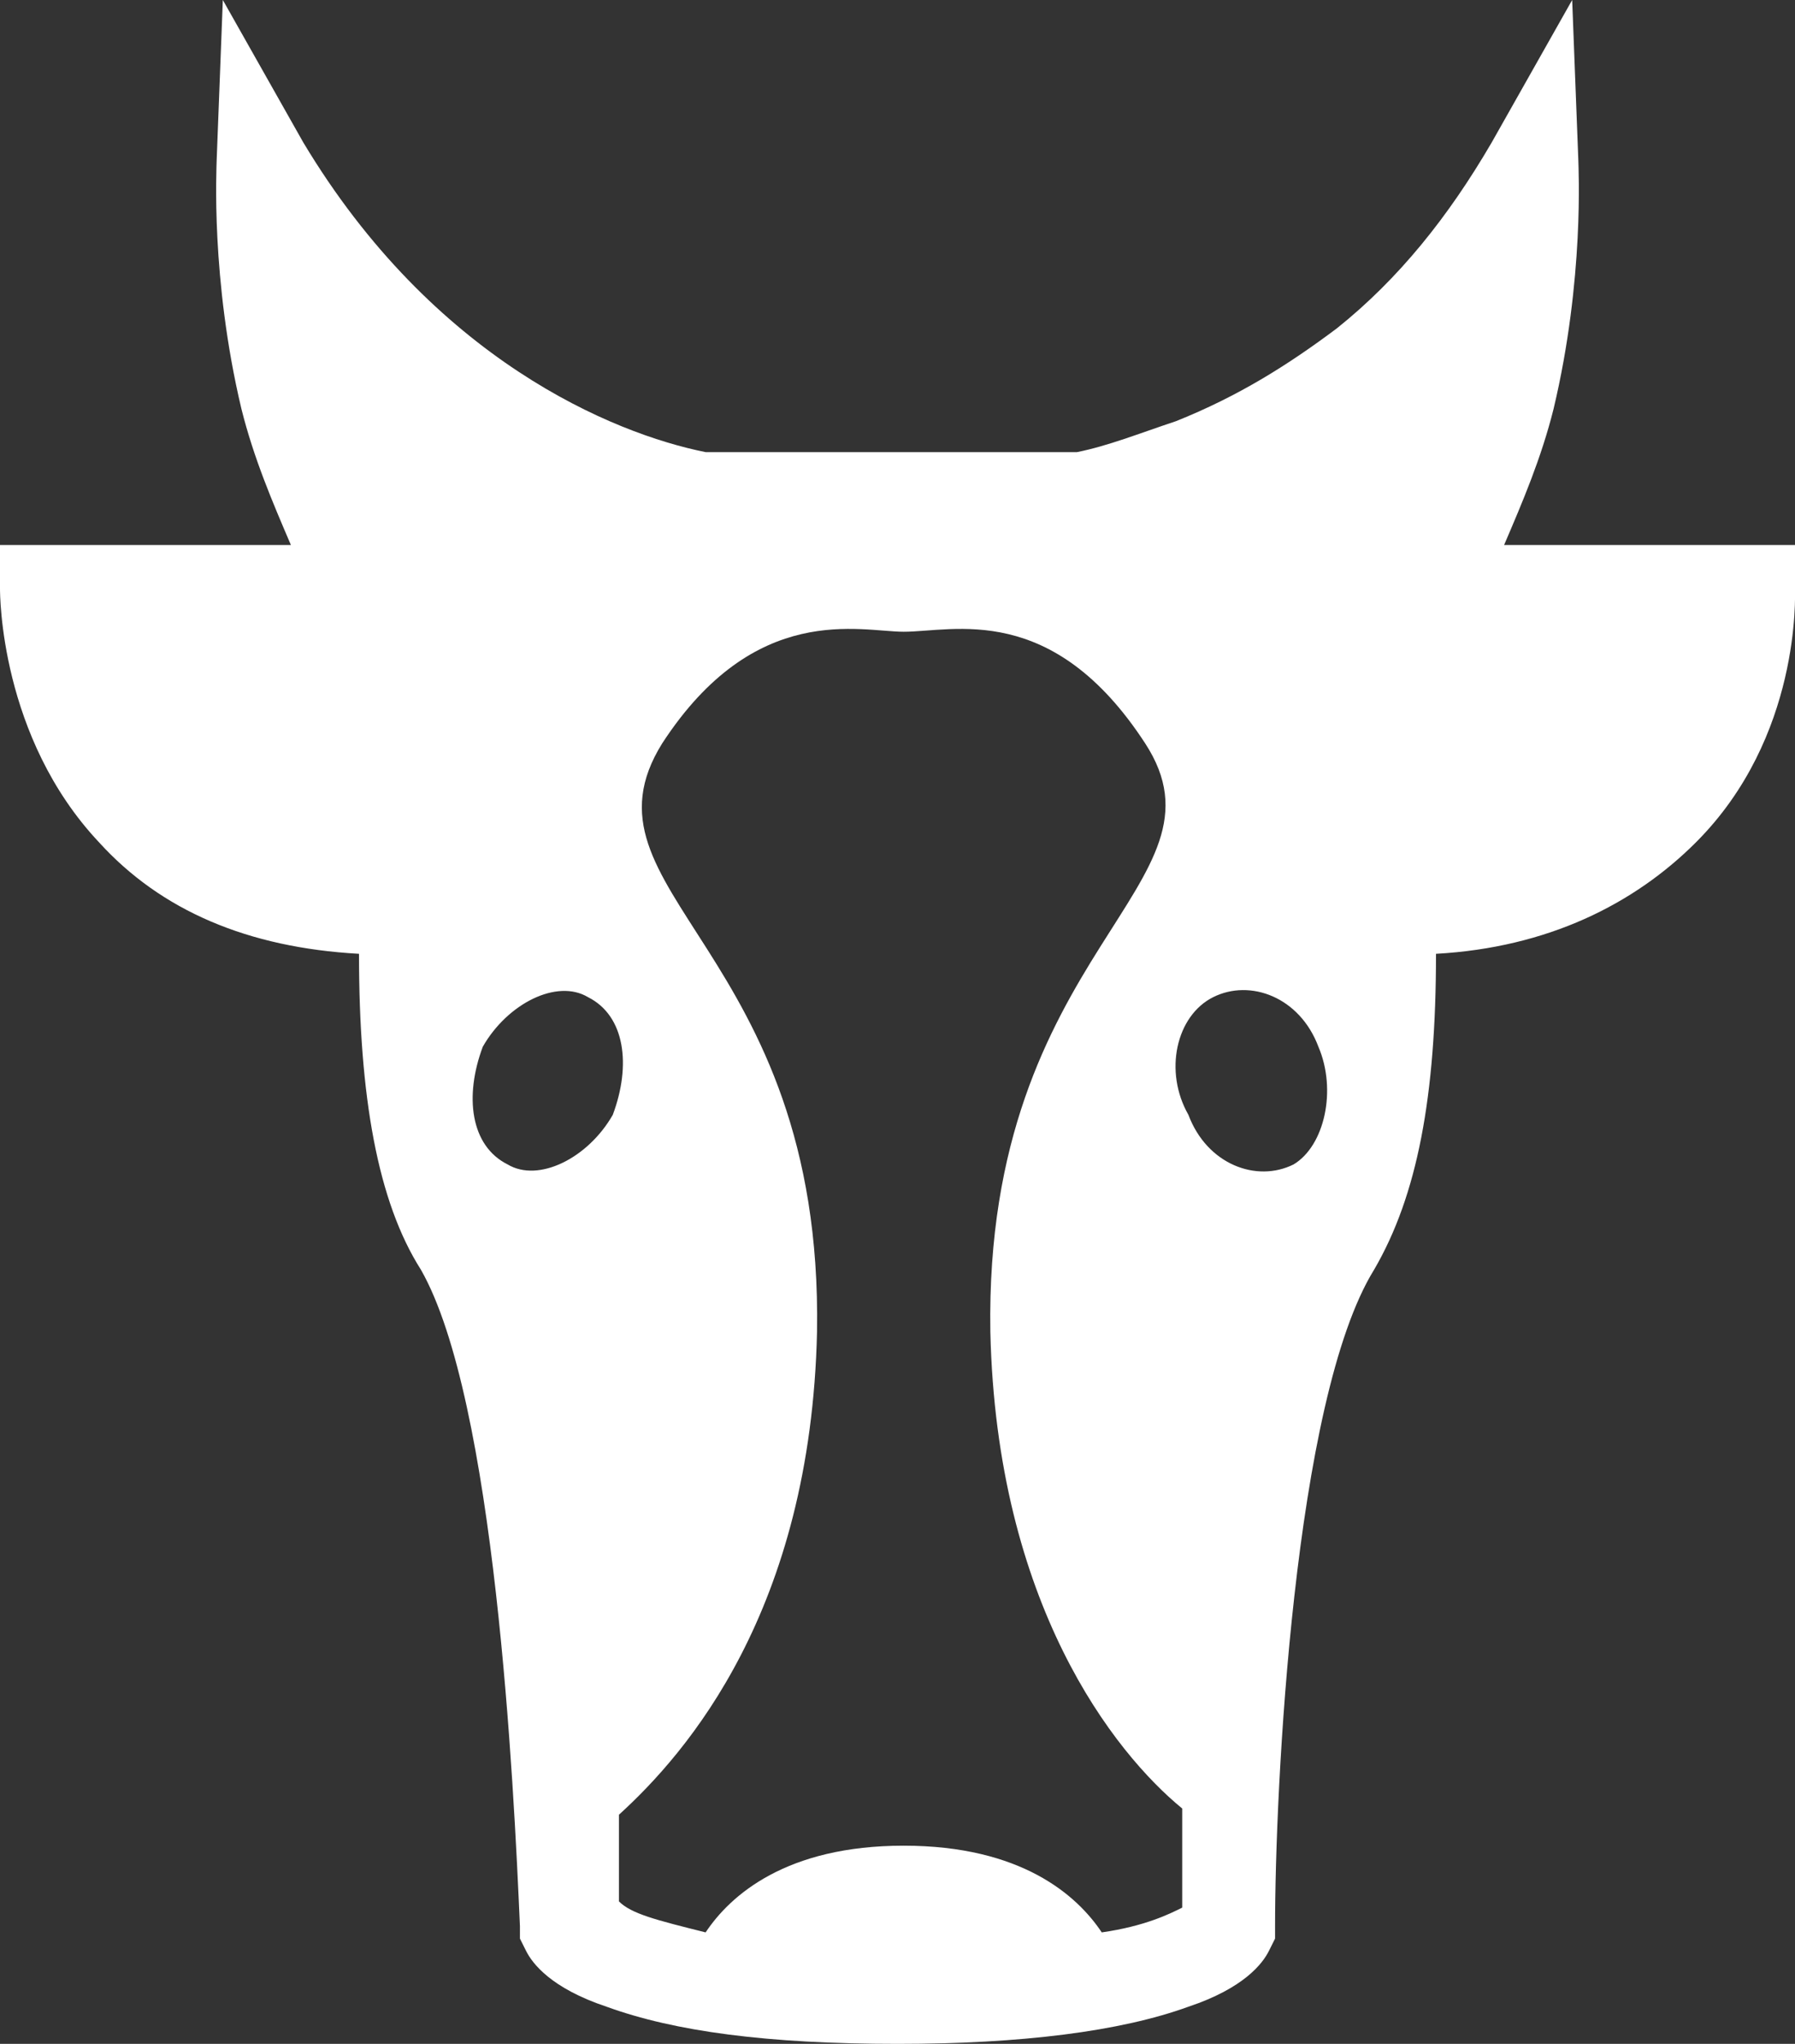
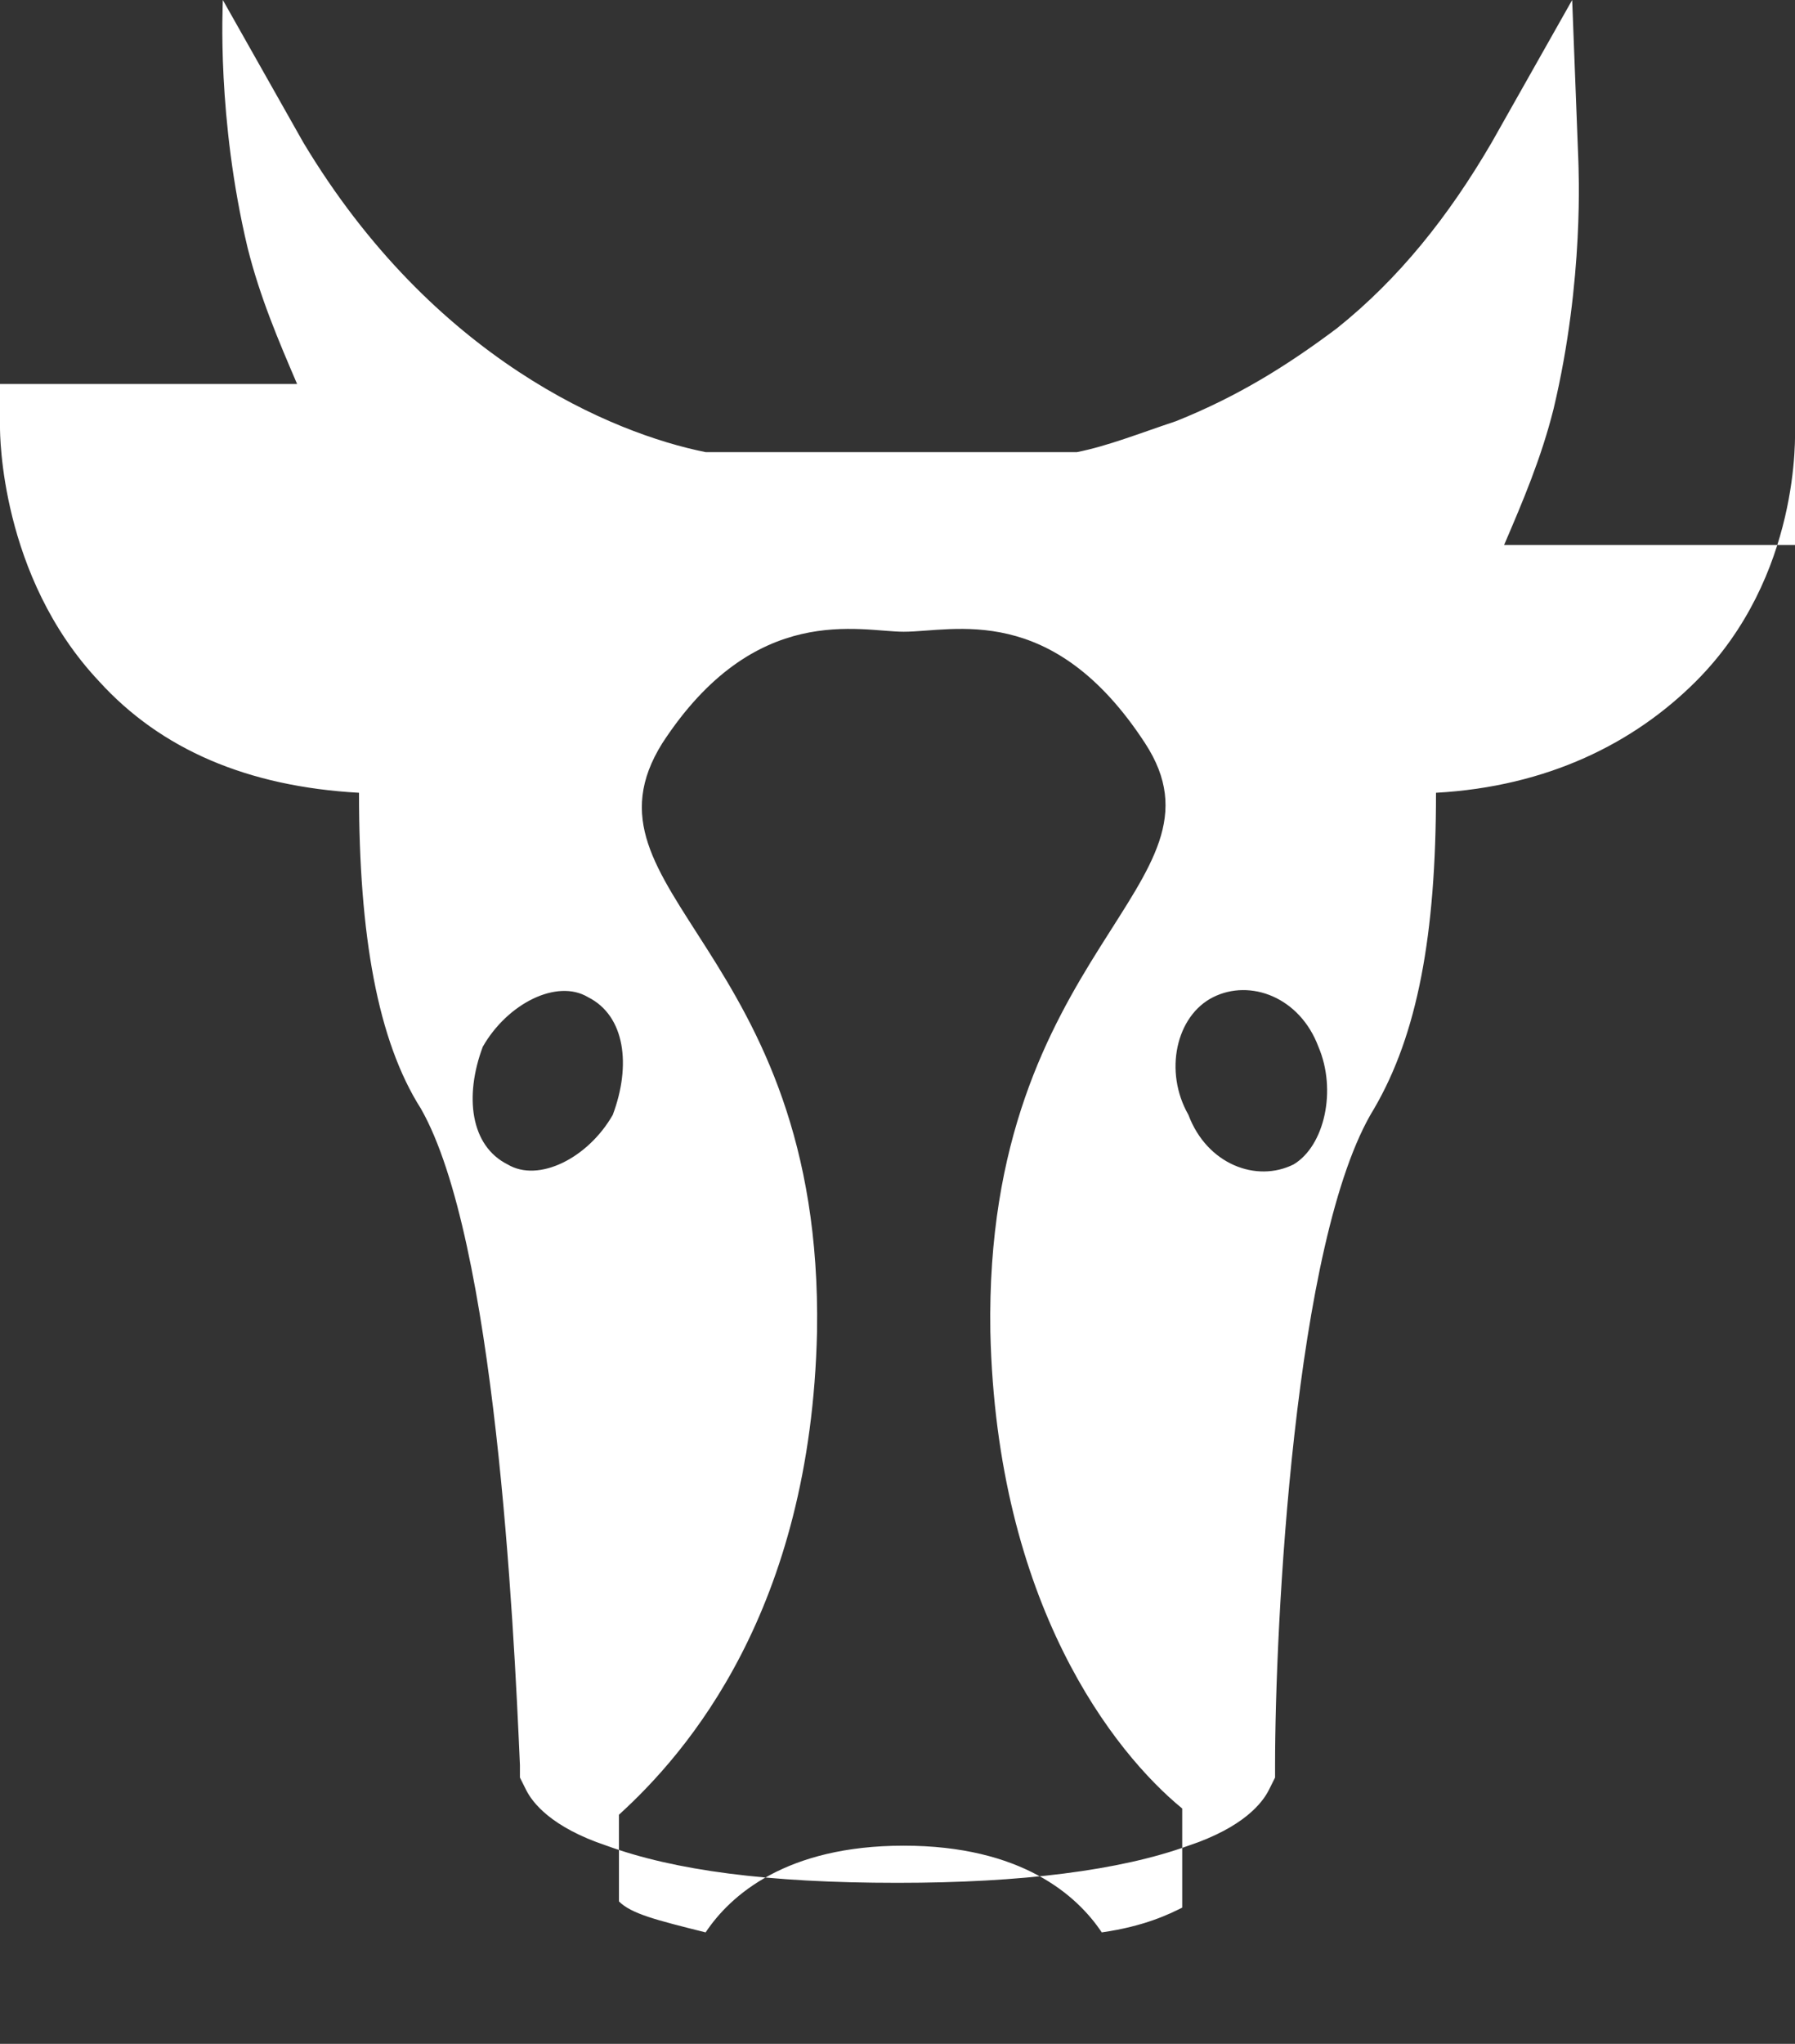
<svg xmlns="http://www.w3.org/2000/svg" version="1.1" id="Laag_1" x="0px" y="0px" viewBox="0 0 29 33" style="enable-background:new 0 0 29 33;" xml:space="preserve">
  <rect x="0" y="0" width="29" height="33" fill="#333333" stroke="none" />
  <style type="text/css">
	.st0{fill:#FFFFFF;}
</style>
  <g>
    <g>
-       <path class="st0" d="M29,8.8h-4.7c0.3-0.7,0.6-1.4,0.8-2.2c0.5-2.1,0.4-3.9,0.4-4L25.4,0l-1.3,2.3c-0.7,1.2-1.5,2.2-2.5,3    C20.8,5.9,20,6.4,19,6.8c-0.6,0.2-1.1,0.4-1.6,0.5h-6C9.9,7,7,5.8,4.9,2.3L3.6,0L3.5,2.6c0,0.1-0.1,1.9,0.4,4    c0.2,0.8,0.5,1.5,0.8,2.2H0l0,0.7c0,0.1,0,2.4,1.6,4.1c1,1.1,2.4,1.7,4.2,1.8c0,2.3,0.3,4,1,5.1c1.2,2.1,1.5,8.3,1.6,10.6v0.2    l0.1,0.2c0.1,0.2,0.4,0.6,1.3,0.9c1.1,0.4,2.6,0.6,4.7,0.6c2,0,3.6-0.2,4.7-0.6c0.9-0.3,1.2-0.7,1.3-0.9l0.1-0.2l0-0.2    c0-2.2,0.3-8.5,1.6-10.6c0.7-1.2,1-2.8,1-5.1c1.8-0.1,3.2-0.8,4.2-1.8c1.7-1.7,1.6-4,1.6-4.1L29,8.8z M8.2,18.8    c-0.6-0.3-0.7-1.1-0.4-1.9c0.4-0.7,1.2-1.1,1.7-0.8c0.6,0.3,0.7,1.1,0.4,1.9C9.5,18.7,8.7,19.1,8.2,18.8L8.2,18.8z M19.1,30.8    c-0.2,0.1-0.6,0.3-1.3,0.4c-0.4-0.6-1.3-1.4-3.2-1.4v0c0,0,0,0,0,0c0,0,0,0,0,0v0c-1.9,0-2.8,0.8-3.2,1.4    c-0.8-0.2-1.2-0.3-1.4-0.5c0-0.3,0-0.8,0-1.4c1.1-1,3.1-3.3,3.2-7.8c0.1-6.2-4-7.1-2.5-9.5c1.5-2.3,3.2-1.8,3.9-1.8    c0.8,0,2.4-0.5,3.9,1.8c1.5,2.3-2.6,3.3-2.5,9.5c0.1,4.4,2,6.8,3.1,7.7C19.1,30,19.1,30.5,19.1,30.8L19.1,30.8z M20.9,18.8    c-0.6,0.3-1.4,0-1.7-0.8c-0.4-0.7-0.2-1.6,0.4-1.9c0.6-0.3,1.4,0,1.7,0.8C21.6,17.6,21.4,18.5,20.9,18.8L20.9,18.8z M22.5,8.8" />
+       <path class="st0" d="M29,8.8h-4.7c0.3-0.7,0.6-1.4,0.8-2.2c0.5-2.1,0.4-3.9,0.4-4L25.4,0l-1.3,2.3c-0.7,1.2-1.5,2.2-2.5,3    C20.8,5.9,20,6.4,19,6.8c-0.6,0.2-1.1,0.4-1.6,0.5h-6C9.9,7,7,5.8,4.9,2.3L3.6,0c0,0.1-0.1,1.9,0.4,4    c0.2,0.8,0.5,1.5,0.8,2.2H0l0,0.7c0,0.1,0,2.4,1.6,4.1c1,1.1,2.4,1.7,4.2,1.8c0,2.3,0.3,4,1,5.1c1.2,2.1,1.5,8.3,1.6,10.6v0.2    l0.1,0.2c0.1,0.2,0.4,0.6,1.3,0.9c1.1,0.4,2.6,0.6,4.7,0.6c2,0,3.6-0.2,4.7-0.6c0.9-0.3,1.2-0.7,1.3-0.9l0.1-0.2l0-0.2    c0-2.2,0.3-8.5,1.6-10.6c0.7-1.2,1-2.8,1-5.1c1.8-0.1,3.2-0.8,4.2-1.8c1.7-1.7,1.6-4,1.6-4.1L29,8.8z M8.2,18.8    c-0.6-0.3-0.7-1.1-0.4-1.9c0.4-0.7,1.2-1.1,1.7-0.8c0.6,0.3,0.7,1.1,0.4,1.9C9.5,18.7,8.7,19.1,8.2,18.8L8.2,18.8z M19.1,30.8    c-0.2,0.1-0.6,0.3-1.3,0.4c-0.4-0.6-1.3-1.4-3.2-1.4v0c0,0,0,0,0,0c0,0,0,0,0,0v0c-1.9,0-2.8,0.8-3.2,1.4    c-0.8-0.2-1.2-0.3-1.4-0.5c0-0.3,0-0.8,0-1.4c1.1-1,3.1-3.3,3.2-7.8c0.1-6.2-4-7.1-2.5-9.5c1.5-2.3,3.2-1.8,3.9-1.8    c0.8,0,2.4-0.5,3.9,1.8c1.5,2.3-2.6,3.3-2.5,9.5c0.1,4.4,2,6.8,3.1,7.7C19.1,30,19.1,30.5,19.1,30.8L19.1,30.8z M20.9,18.8    c-0.6,0.3-1.4,0-1.7-0.8c-0.4-0.7-0.2-1.6,0.4-1.9c0.6-0.3,1.4,0,1.7,0.8C21.6,17.6,21.4,18.5,20.9,18.8L20.9,18.8z M22.5,8.8" />
    </g>
  </g>
</svg>